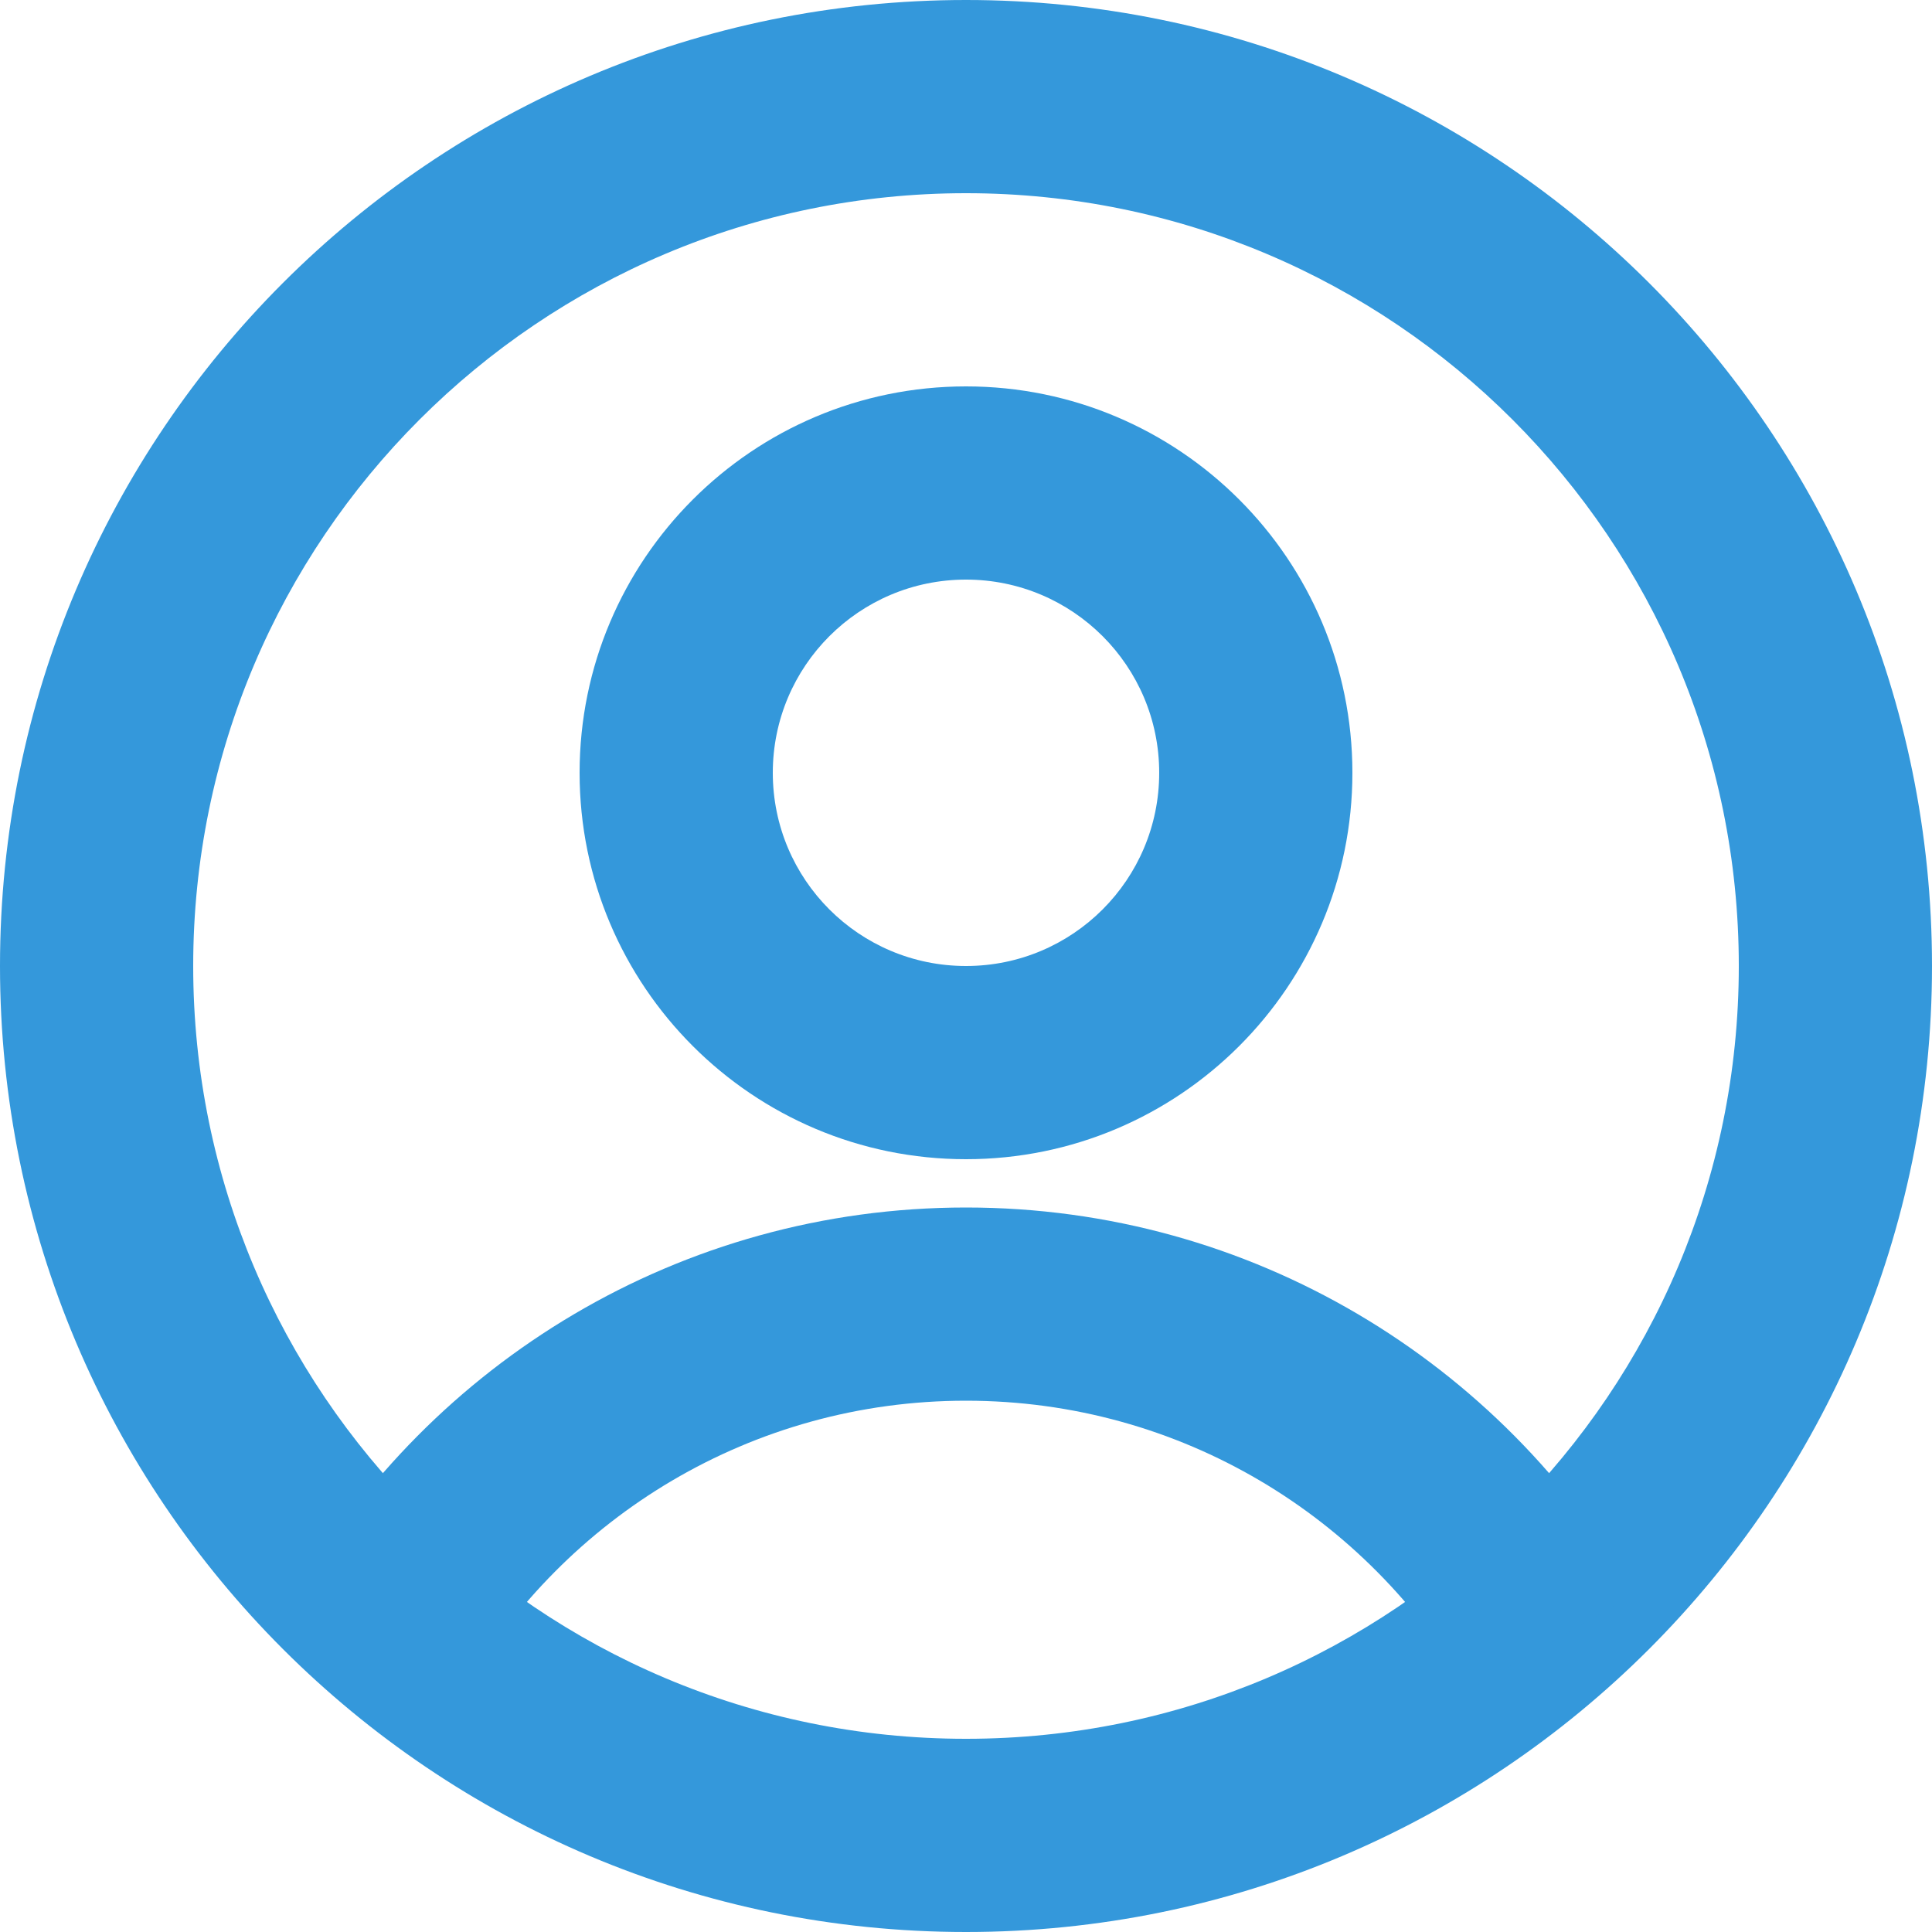
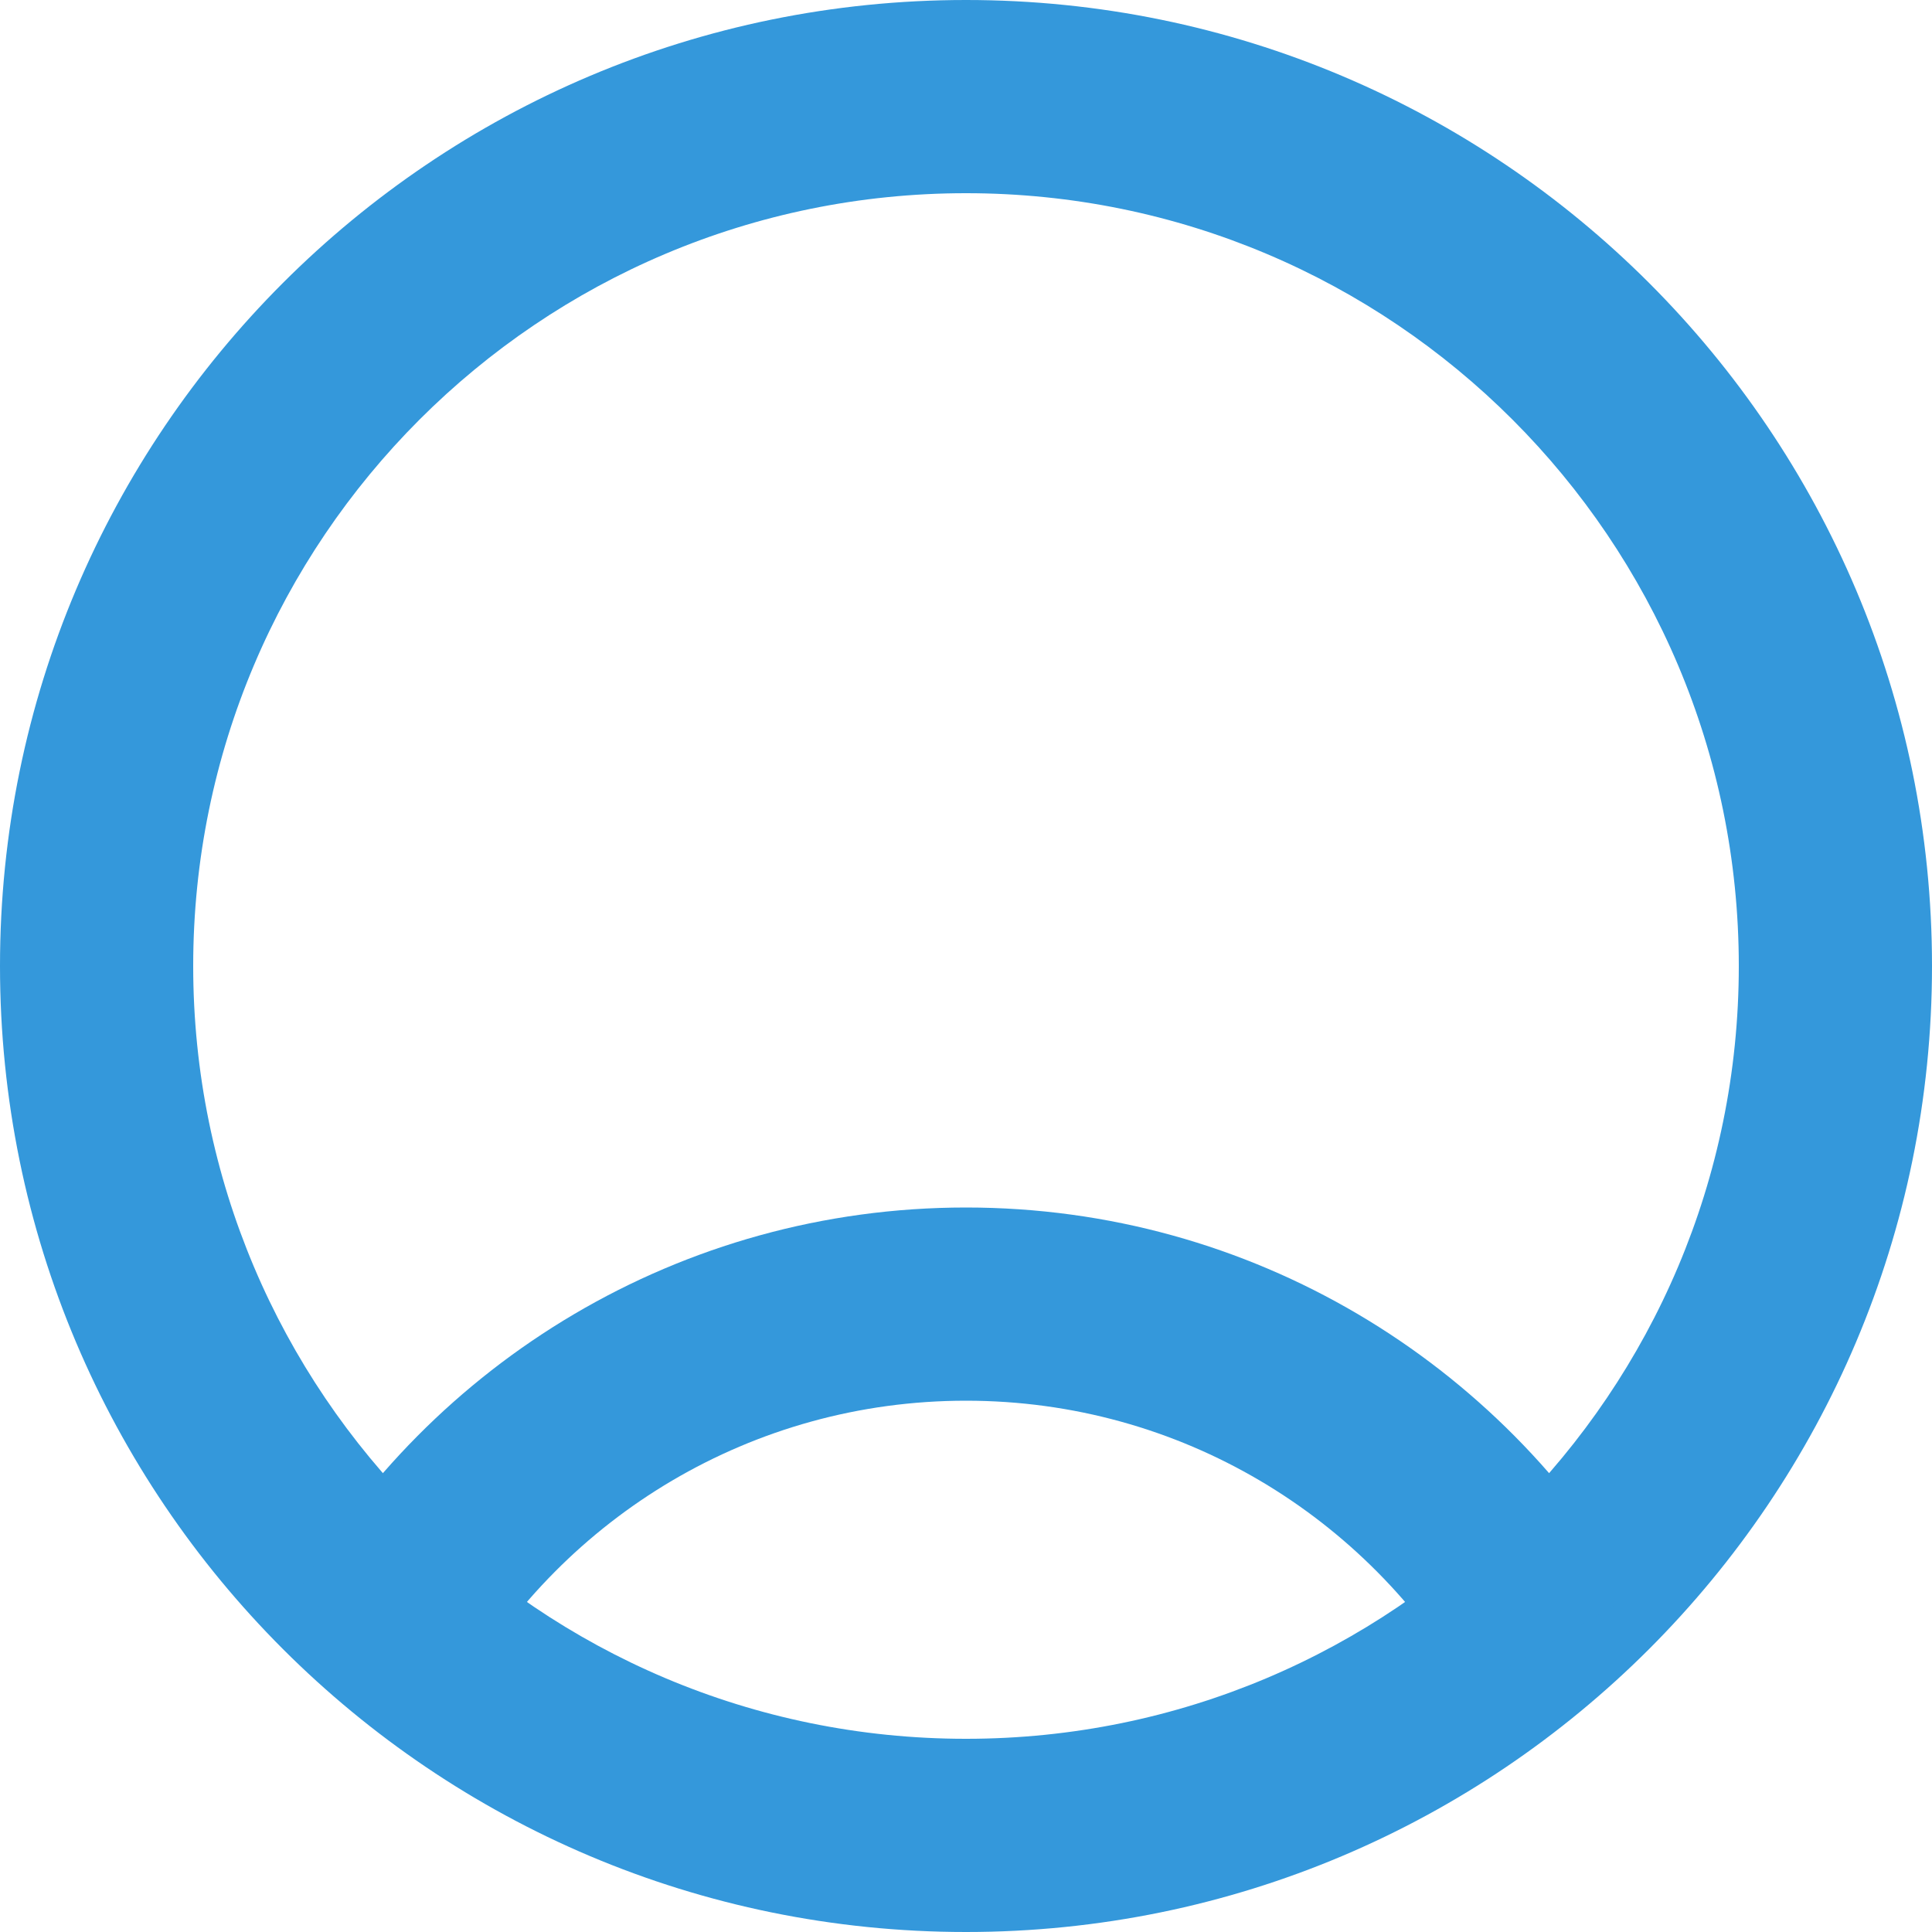
<svg xmlns="http://www.w3.org/2000/svg" fill="none" height="20" preserveAspectRatio="xMidYMid meet" style="fill: none" version="1" viewBox="2.0 2.0 20.0 20.0" width="20" zoomAndPan="magnify">
  <g id="change1_1">
    <path clip-rule="evenodd" d="M12 4C7.582 4 4 7.582 4 12C4 16.418 7.582 20 12 20C16.418 20 20 16.418 20 12C20 7.582 16.418 4 12 4ZM2 12C2 6.477 6.477 2 12 2C17.523 2 22 6.477 22 12C22 17.523 17.523 22 12 22C6.477 22 2 17.523 2 12Z" fill="#3498db" fill-rule="evenodd" />
  </g>
  <g id="change1_2">
-     <path clip-rule="evenodd" d="M12 8C10.895 8 10 8.895 10 10C10 11.105 10.895 12 12 12C13.105 12 14 11.105 14 10C14 8.895 13.105 8 12 8ZM8 10C8 7.791 9.791 6 12 6C14.209 6 16 7.791 16 10C16 12.209 14.209 14 12 14C9.791 14 8 12.209 8 10Z" fill="#3498db" fill-rule="evenodd" />
-   </g>
+     </g>
  <g id="change1_3">
    <path clip-rule="evenodd" d="M12 16.5C9.78 16.5 7.841 17.705 6.802 19.501L5.071 18.499C6.453 16.111 9.038 14.5 12 14.5C14.962 14.5 17.547 16.111 18.929 18.499L17.198 19.501C16.159 17.705 14.22 16.5 12 16.5Z" fill="#3498db" fill-rule="evenodd" />
  </g>
</svg>